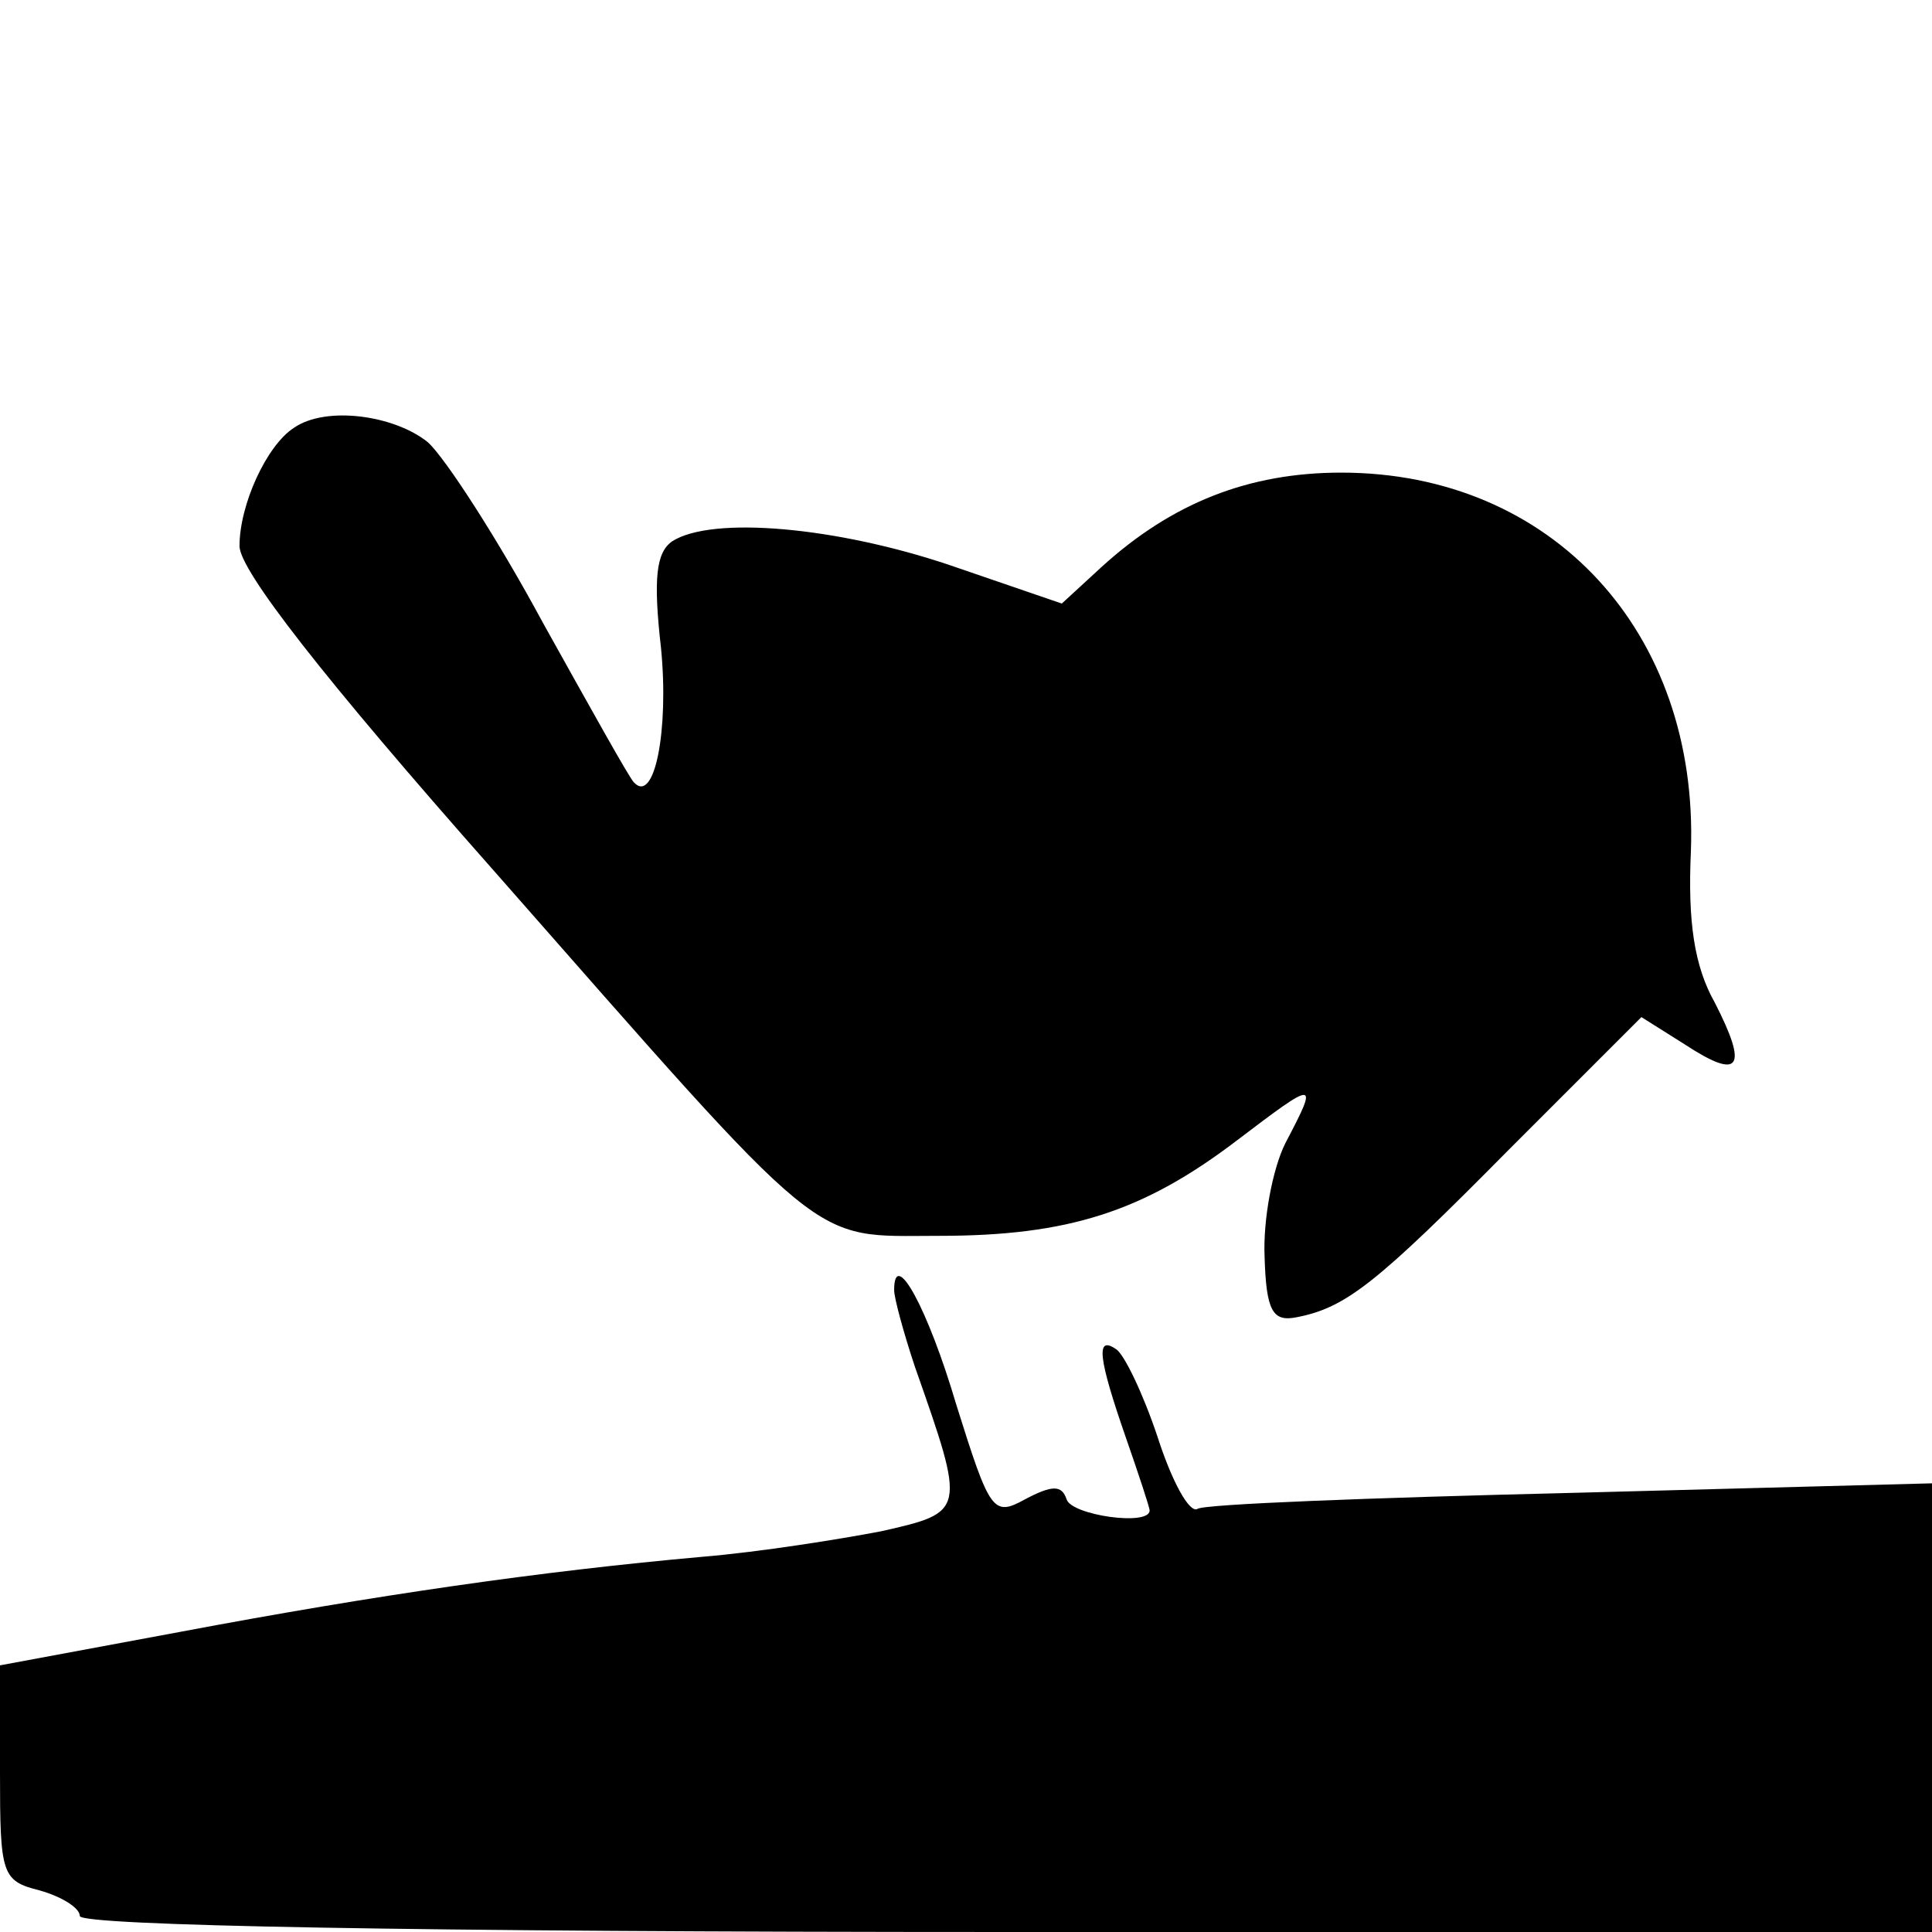
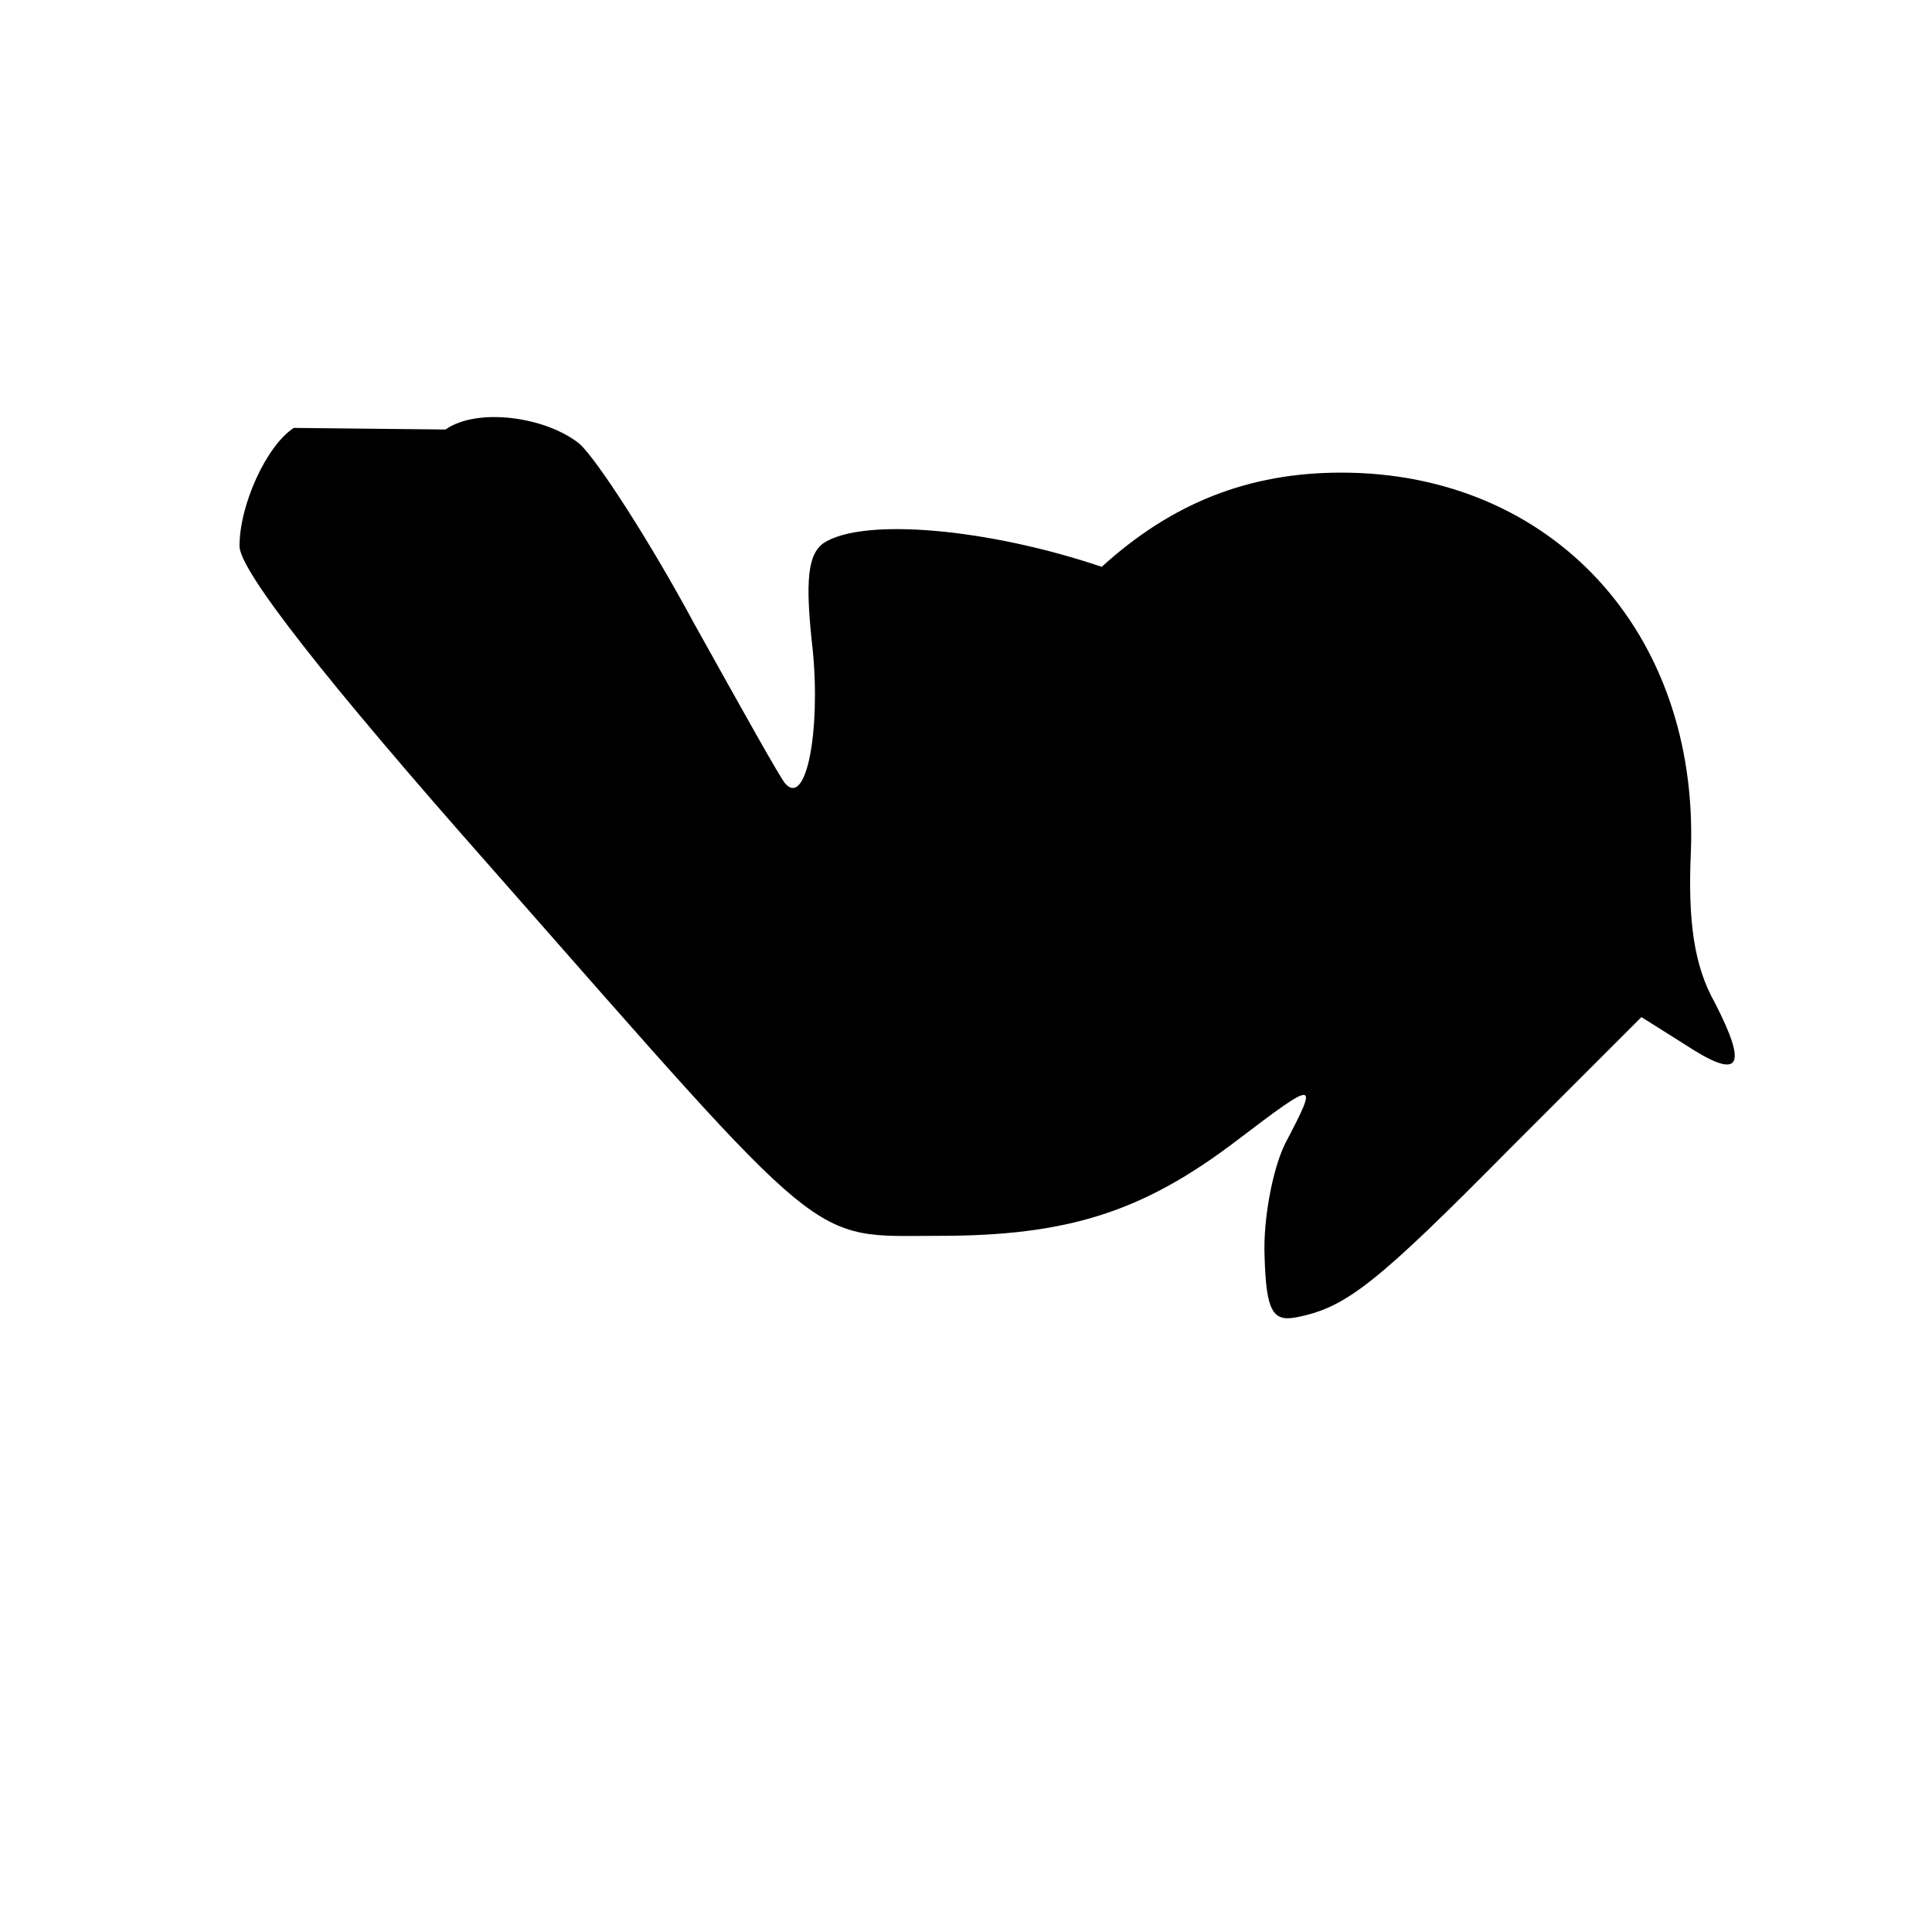
<svg xmlns="http://www.w3.org/2000/svg" version="1.0" width="121pt" height="121pt" viewBox="0 0 121 121" preserveAspectRatio="xMidYMid meet">
  <g transform="translate(0,121) scale(0.1,-0.1)" fill="#000000" stroke="none">
-     <path d="M184 942 c-17 -11 -34 -48 -34 -74 0 -15 52 -82 159 -203 212 -241 197 -229 279 -229 81 0 128 15 187 60 50 38 51 38 30 -2 -8 -16 -14 -48 -13 -71 1 -34 5 -41 20 -38 31 6 50 21 134 106 l82 82 27 -17 c35 -23 40 -15 19 26 -13 23 -17 51 -15 95 5 137 -87 237 -219 237 -58 0 -106 -19 -150 -59 l-25 -23 -70 24 c-71 24 -149 31 -174 15 -10 -7 -12 -23 -7 -67 5 -51 -4 -98 -17 -84 -3 3 -28 48 -57 100 -28 52 -61 103 -72 113 -21 17 -64 23 -84 9z" />
-     <path d="M560 402 c0 -5 6 -27 13 -48 32 -91 32 -91 -21 -103 -26 -5 -76 -13 -112 -16 -101 -9 -205 -24 -327 -47 l-113 -21 0 -67 c0 -64 1 -68 25 -74 14 -4 25 -11 25 -16 0 -6 208 -10 580 -10 l580 0 0 141 0 140 -226 -6 c-124 -3 -230 -7 -234 -10 -5 -3 -16 17 -25 45 -9 27 -21 52 -26 55 -13 9 -11 -6 6 -55 8 -23 15 -44 15 -46 0 -10 -49 -3 -52 7 -3 9 -9 9 -26 0 -20 -11 -22 -8 -43 59 -18 61 -39 99 -39 72z" />
+     <path d="M184 942 c-17 -11 -34 -48 -34 -74 0 -15 52 -82 159 -203 212 -241 197 -229 279 -229 81 0 128 15 187 60 50 38 51 38 30 -2 -8 -16 -14 -48 -13 -71 1 -34 5 -41 20 -38 31 6 50 21 134 106 l82 82 27 -17 c35 -23 40 -15 19 26 -13 23 -17 51 -15 95 5 137 -87 237 -219 237 -58 0 -106 -19 -150 -59 c-71 24 -149 31 -174 15 -10 -7 -12 -23 -7 -67 5 -51 -4 -98 -17 -84 -3 3 -28 48 -57 100 -28 52 -61 103 -72 113 -21 17 -64 23 -84 9z" />
  </g>
</svg>